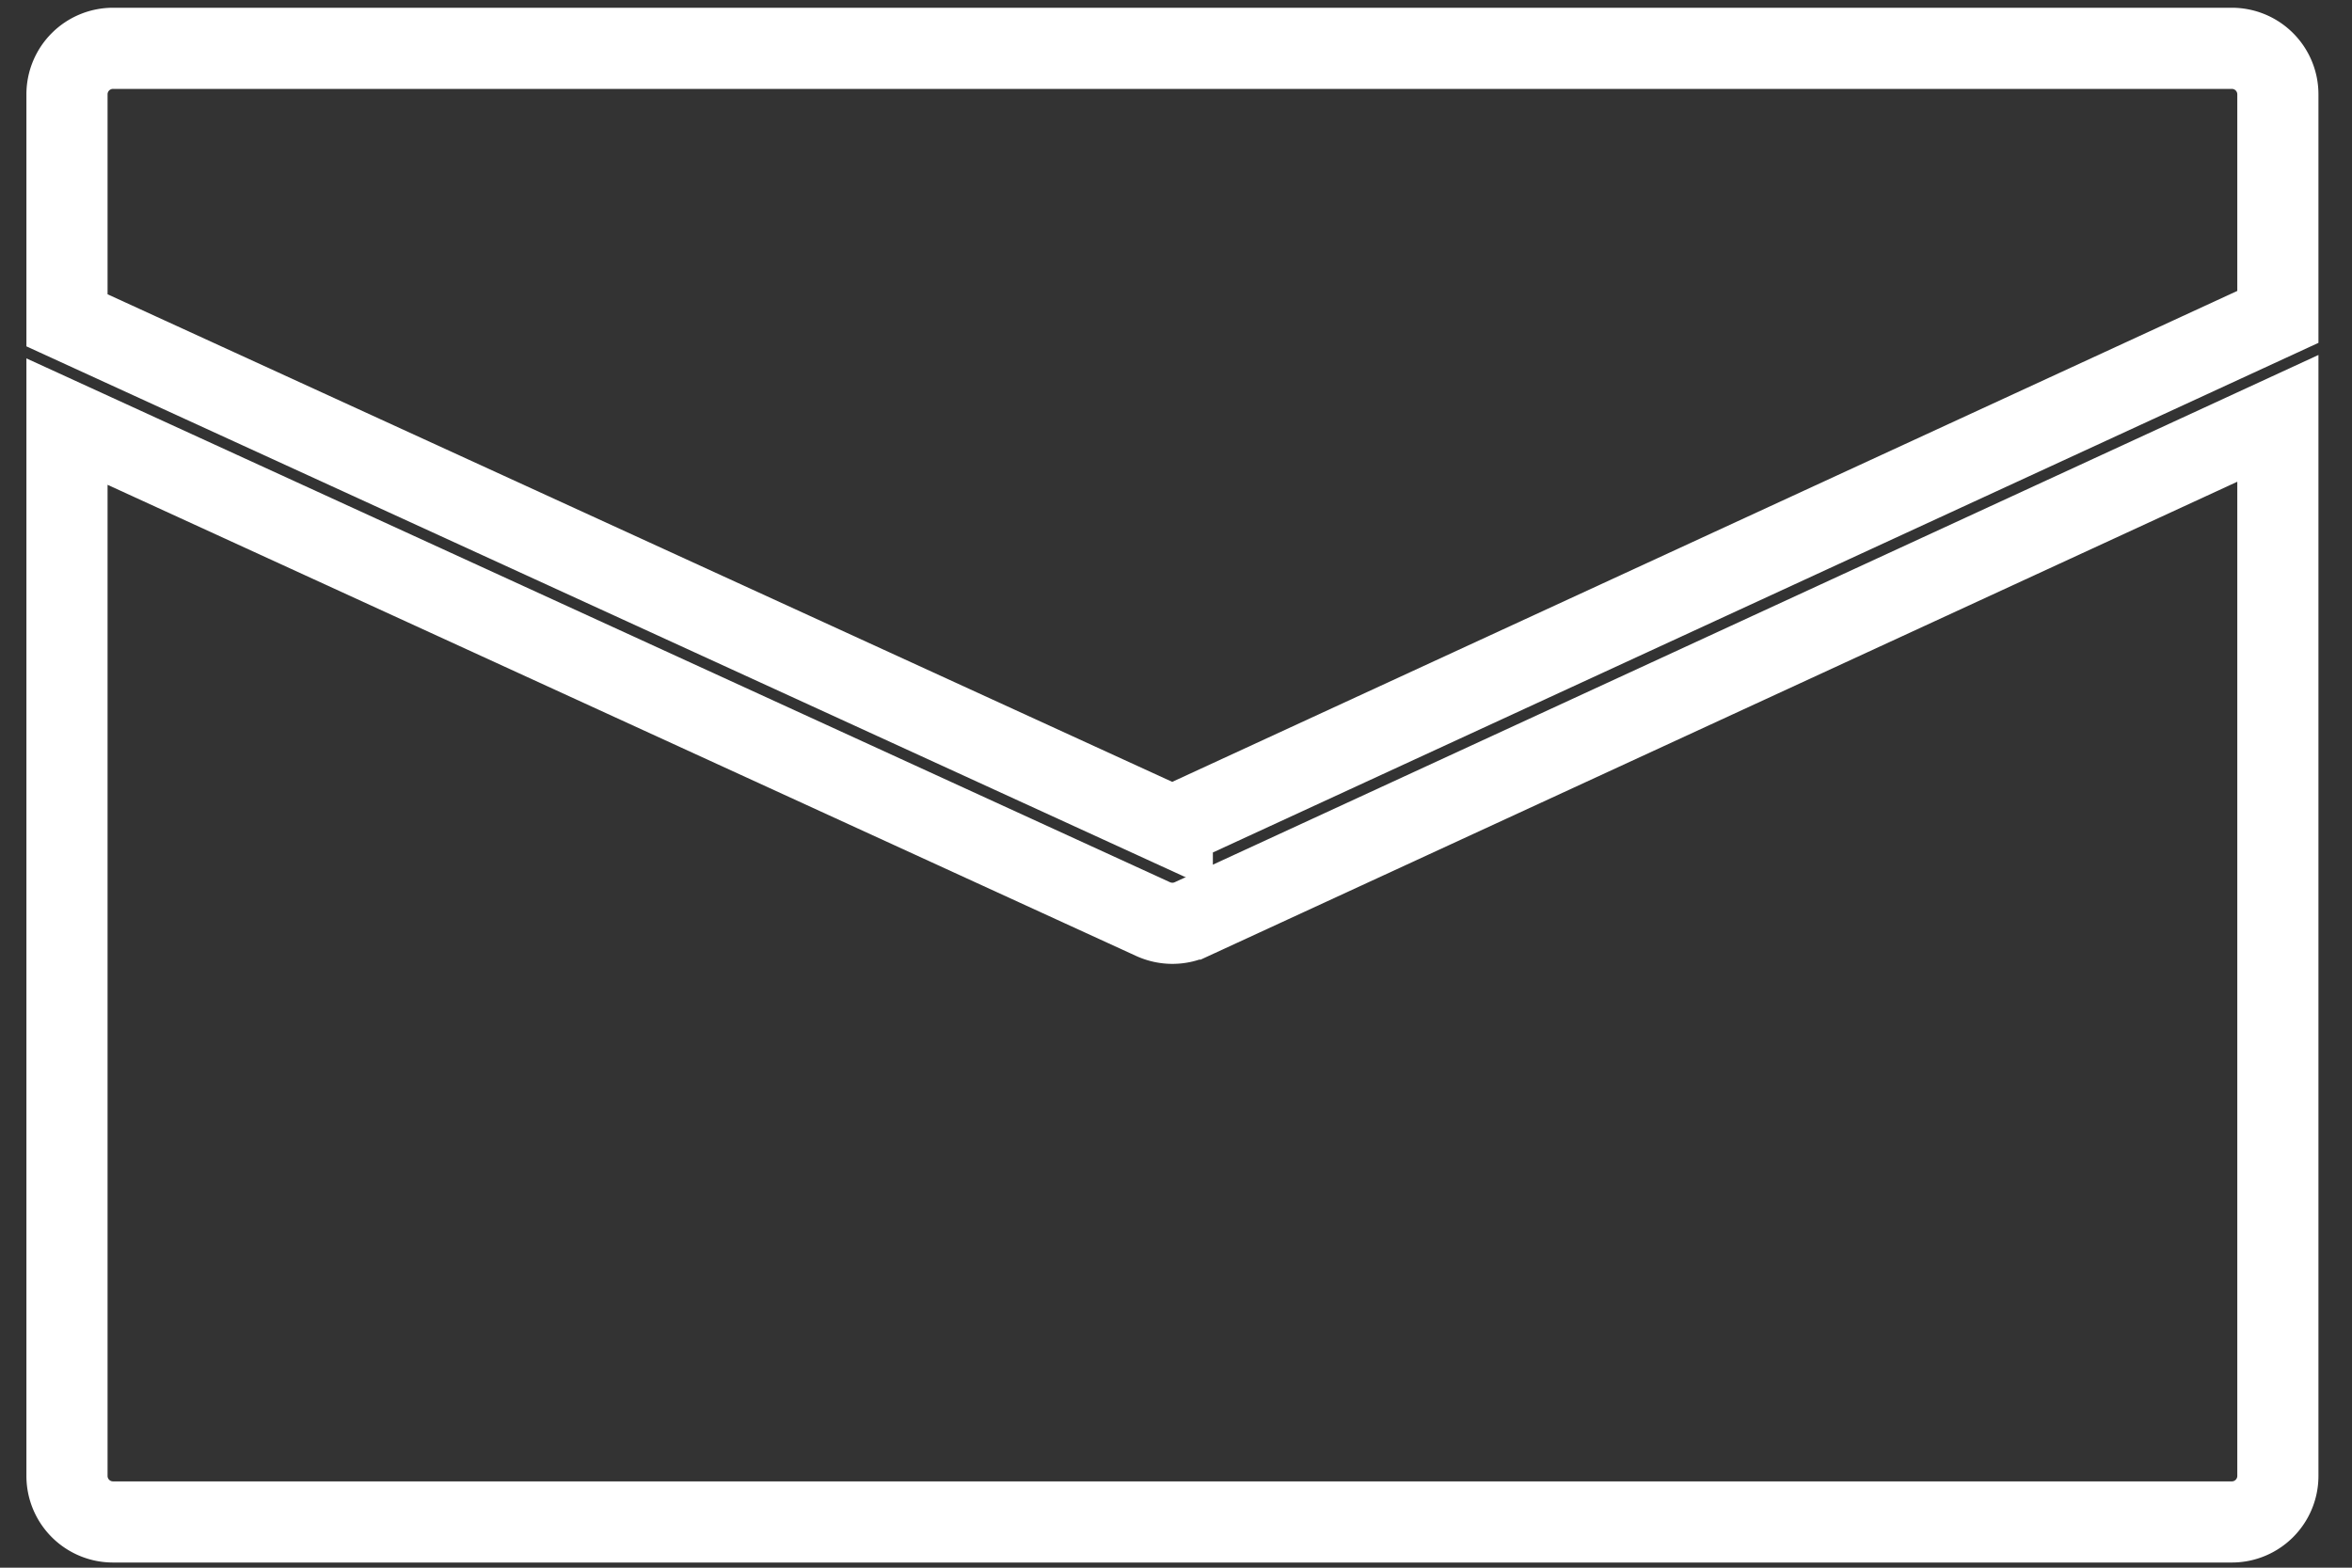
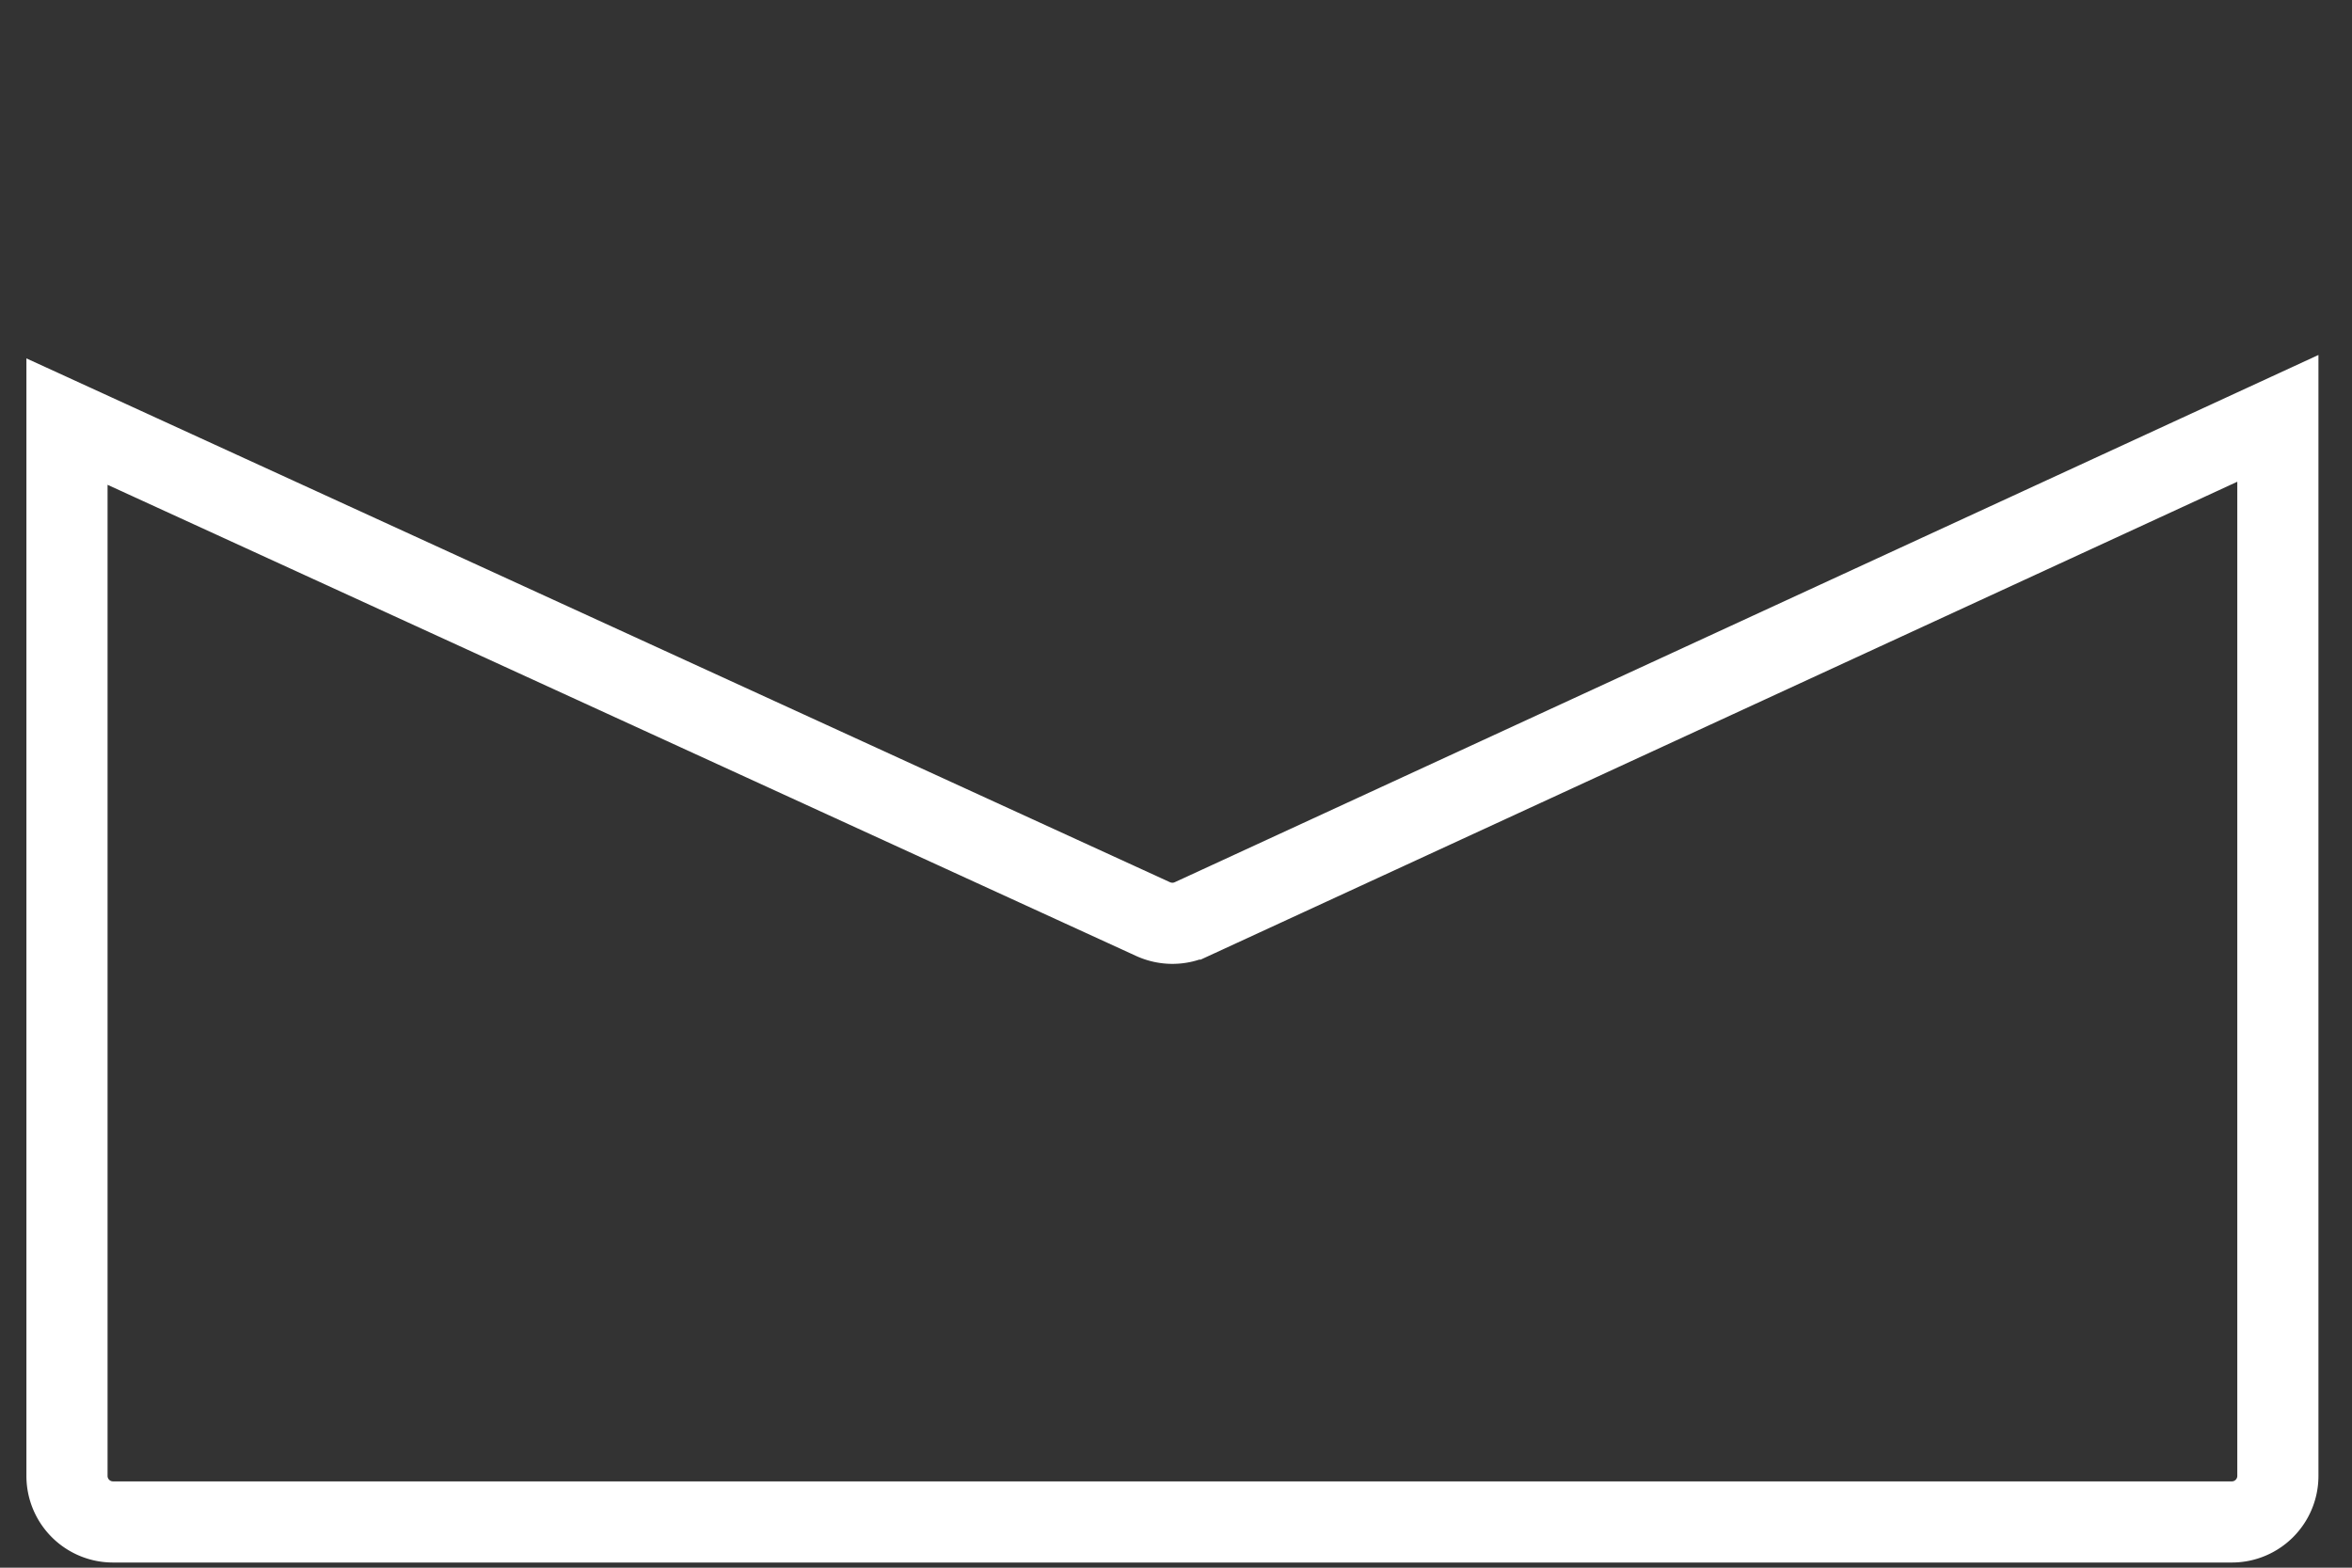
<svg xmlns="http://www.w3.org/2000/svg" preserveAspectRatio="xMidYMid meet" data-bbox="28.688 50.346 143.624 95.75" viewBox="28.688 50.346 143.624 95.75" role="presentation" aria-hidden="true">
  <rect x="28.688" y="50.346" width="143.624" height="95.75" fill="#333333" stroke="none" />
  <g style="" transform="matrix(0.94, 0, 0, 0.94, 5.812, 5.972)">
-     <path d="M100.491 100.909l71.821-33.113V53.338a2.99 2.99 0 0 0-2.992-2.992H31.68a2.99 2.99 0 0 0-2.992 2.992v14.681l71.803 32.89z" style="fill: none; stroke-width: 5.272px; stroke: rgb(255, 255, 255);" />
    <path d="M101.754 106.923a2.987 2.987 0 0 1-1.251.275h-.006c-.415 0-.838-.087-1.245-.269L28.688 74.6v68.504a2.99 2.99 0 0 0 2.992 2.992h137.64a2.99 2.99 0 0 0 2.992-2.992V74.389l-70.558 32.534z" style="fill: none; stroke-width: 5.272px; stroke: rgb(255, 255, 255);" />
  </g>
</svg>